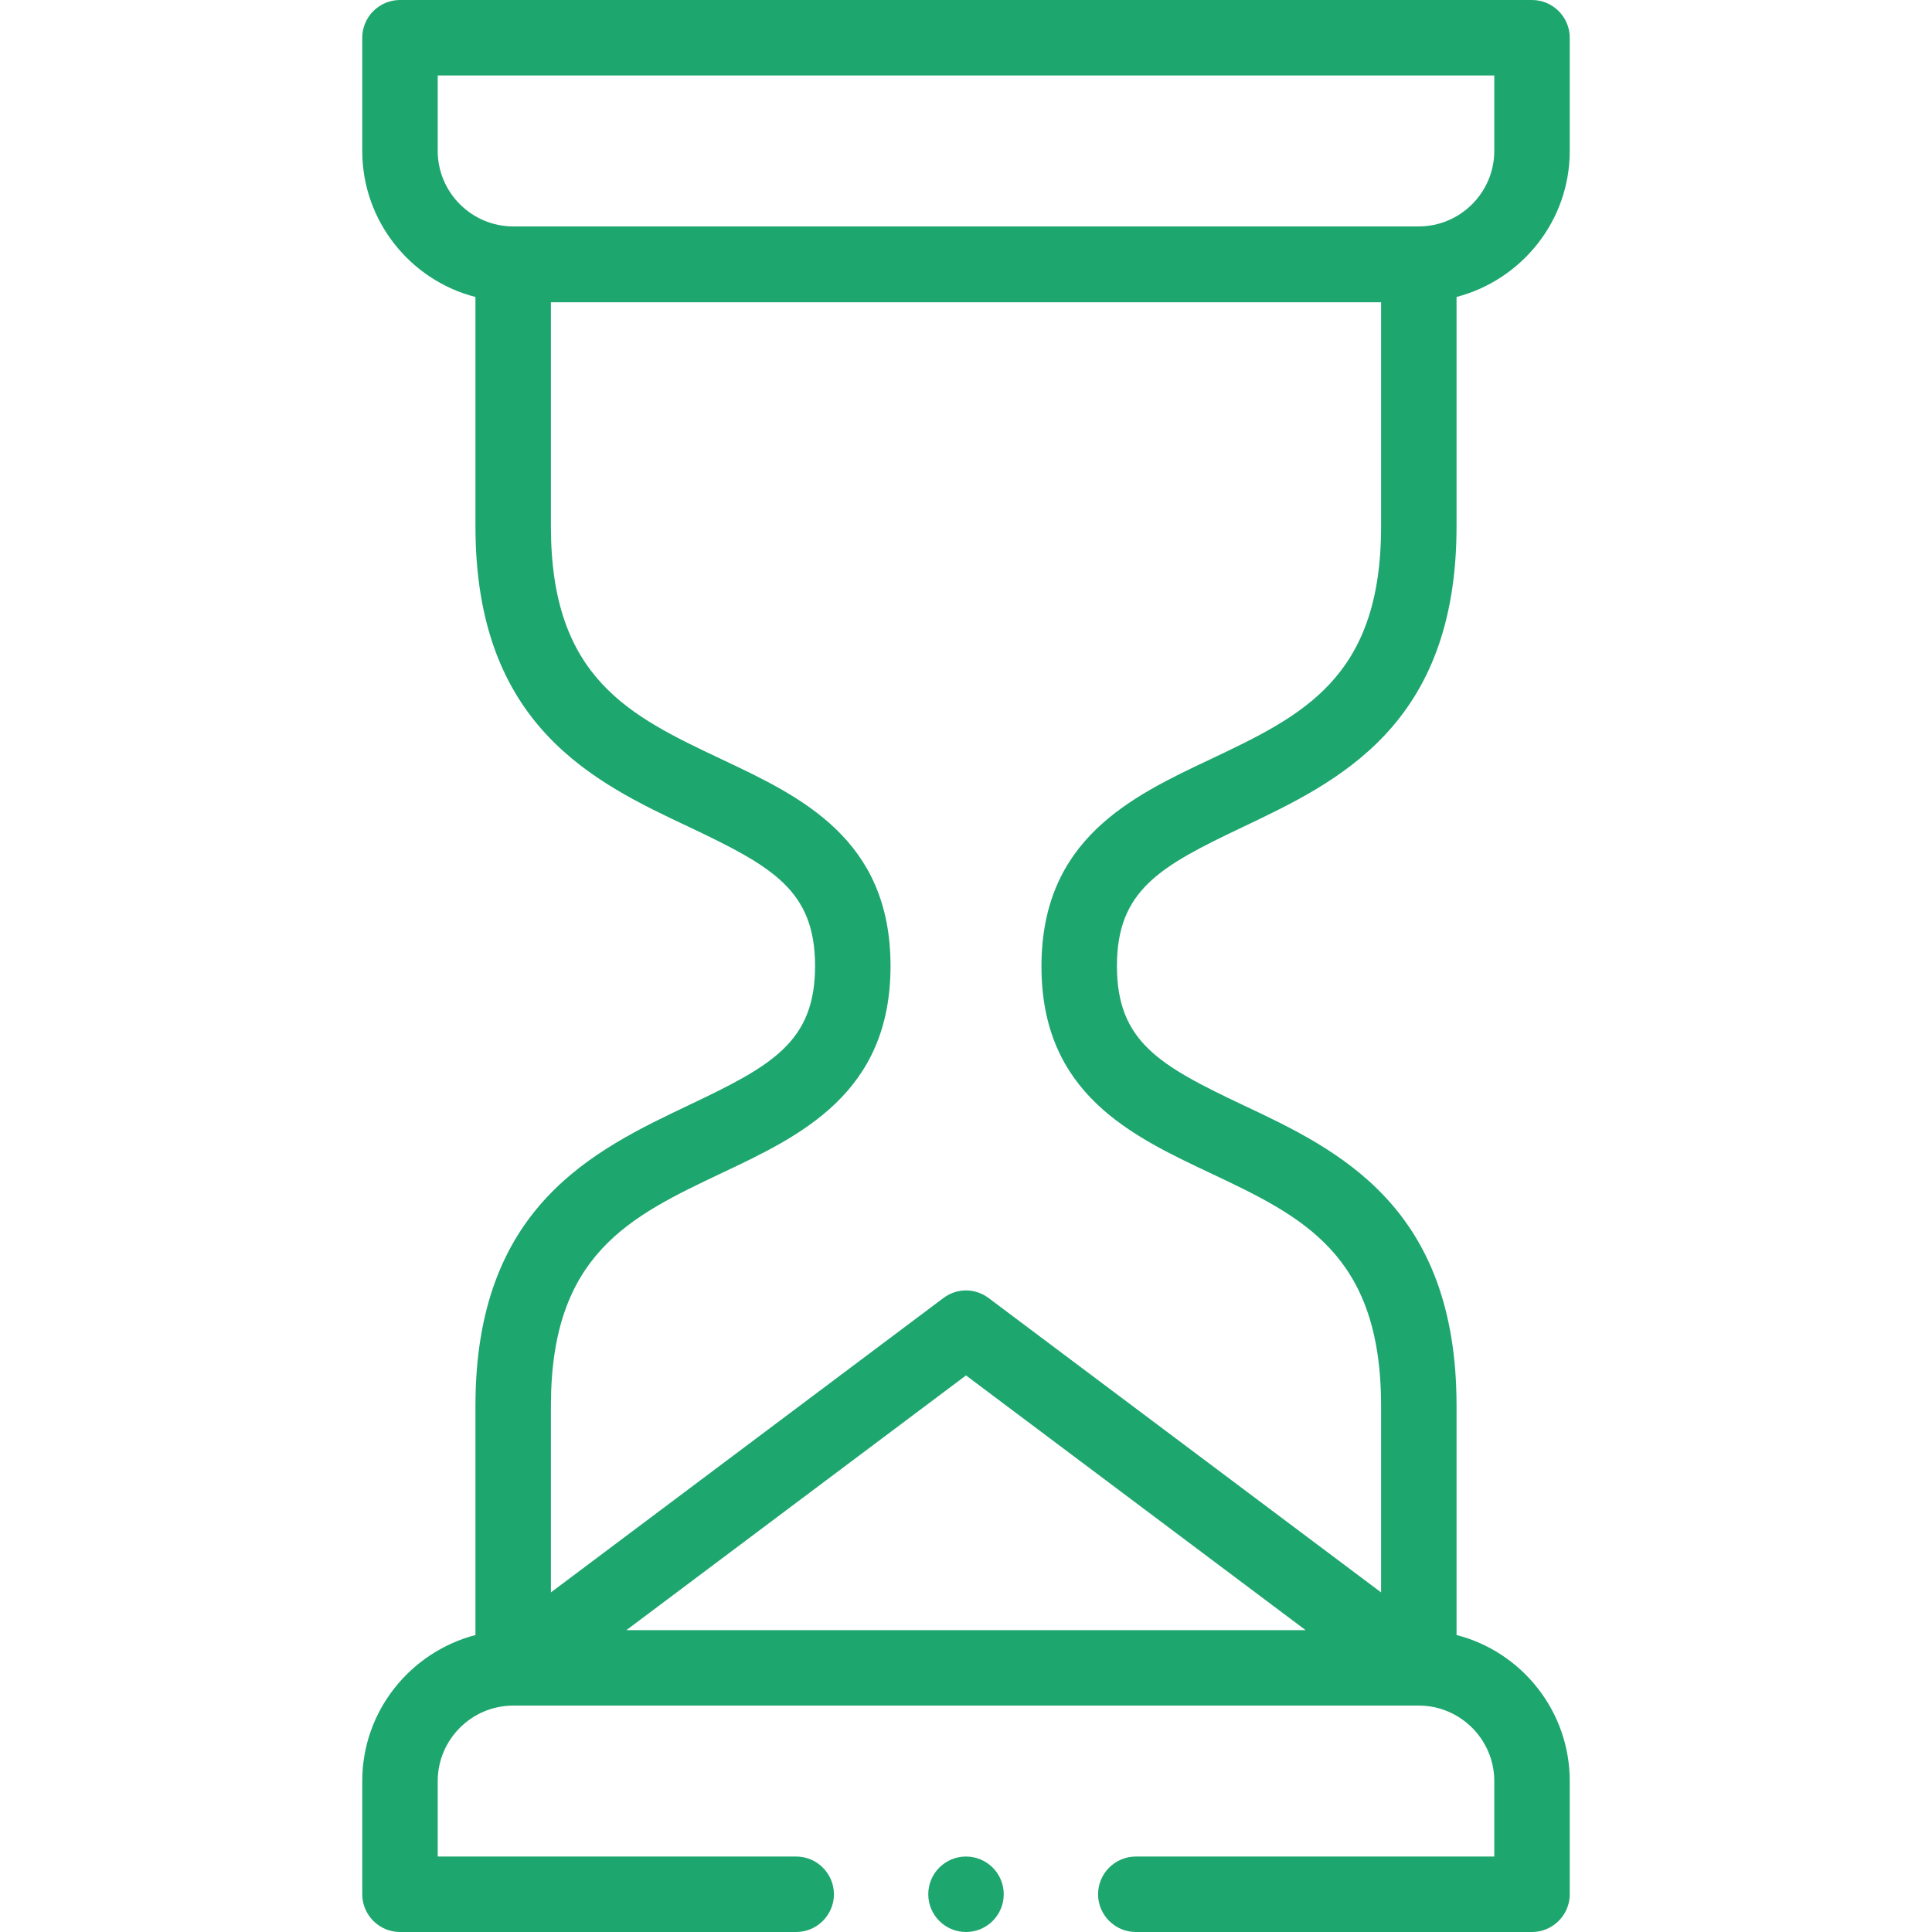
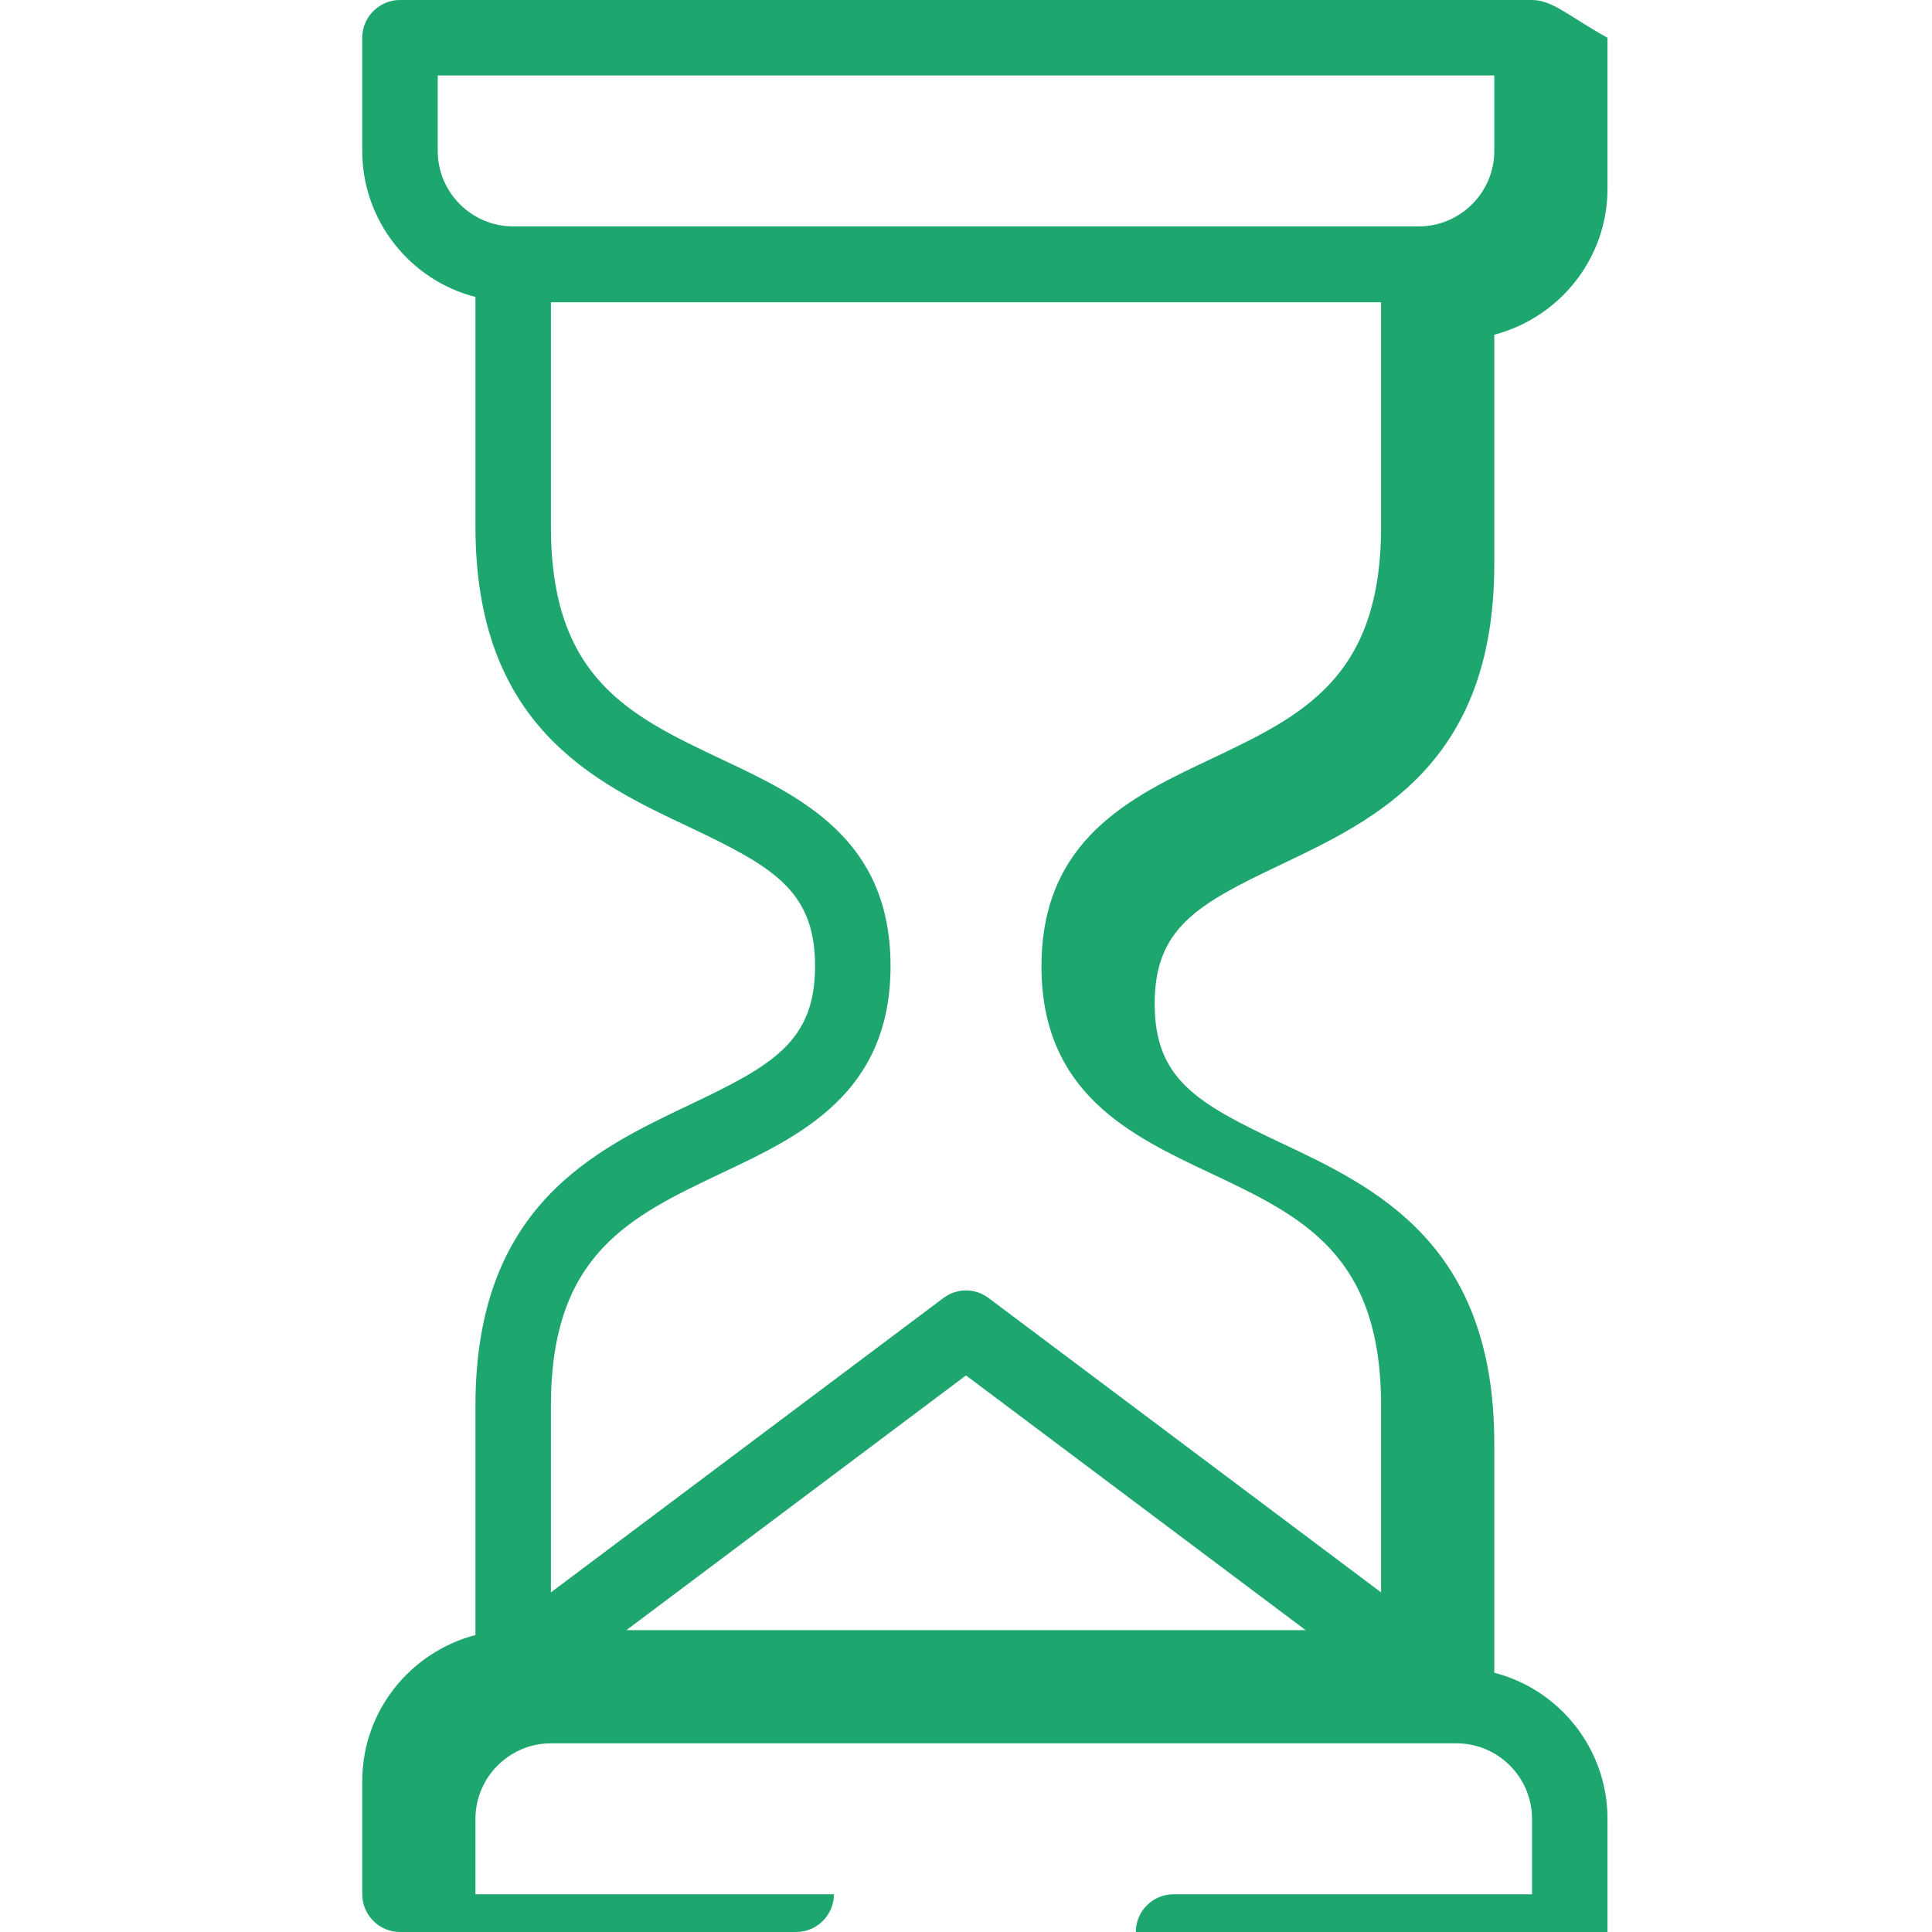
<svg xmlns="http://www.w3.org/2000/svg" id="Capa_1" version="1.1" viewBox="0 0 512 512">
  <defs>
    <style>
      .st0 {
        fill: #1ea66f;
      }
    </style>
  </defs>
-   <path class="st0" d="M182.7,292.8c-25.2,12-56.7,26.8-56.7,79.7v60.8c-17.2,4.5-30,20.1-30,38.7v30c0,5.5,4.5,10,10,10h105c5.5,0,10-4.5,10-10s-4.5-10-10-10h-95v-20c0-11,9-20,20-20h240c11,0,20,9,20,20v20h-95c-5.5,0-10,4.5-10,10s4.5,10,10,10h105c5.5,0,10-4.5,10-10v-30c0-18.6-12.8-34.3-30-38.7v-60.8c0-52.9-31.4-67.8-56.7-79.7-21.9-10.4-33.3-16.7-33.3-36.8s11.4-26.4,33.3-36.8c25.2-12,56.7-26.8,56.7-79.7v-60.8c17.2-4.5,30-20.1,30-38.7V10C416,4.5,411.5,0,406,0H106C100.5,0,96,4.5,96,10v30c0,18.6,12.8,34.3,30,38.7v60.8c0,52.9,31.4,67.8,56.7,79.7,21.9,10.4,33.3,16.7,33.3,36.8s-11.4,26.4-33.3,36.8ZM166,432l90-67.5,90,67.5h-180ZM116,40v-20h280v20c0,11-9,20-20,20h-240c-11,0-20-9-20-20ZM191.2,201.2c-24.3-11.5-45.2-21.4-45.2-61.6v-59.5h220v59.5c0,40.2-21,50.1-45.2,61.6-21,9.9-44.8,21.2-44.8,54.9s23.8,44.9,44.8,54.8c24.3,11.5,45.2,21.4,45.2,61.6v49.5l-104-78c-3.6-2.7-8.4-2.7-12,0l-104,78v-49.5c0-40.2,21-50.1,45.2-61.6,21-9.9,44.8-21.2,44.8-54.9s-23.8-44.9-44.8-54.8h0Z" />
-   <circle class="st0" cx="256" cy="502" r="10" />
+   <path class="st0" d="M182.7,292.8c-25.2,12-56.7,26.8-56.7,79.7v60.8c-17.2,4.5-30,20.1-30,38.7v30c0,5.5,4.5,10,10,10h105c5.5,0,10-4.5,10-10h-95v-20c0-11,9-20,20-20h240c11,0,20,9,20,20v20h-95c-5.5,0-10,4.5-10,10s4.5,10,10,10h105c5.5,0,10-4.5,10-10v-30c0-18.6-12.8-34.3-30-38.7v-60.8c0-52.9-31.4-67.8-56.7-79.7-21.9-10.4-33.3-16.7-33.3-36.8s11.4-26.4,33.3-36.8c25.2-12,56.7-26.8,56.7-79.7v-60.8c17.2-4.5,30-20.1,30-38.7V10C416,4.5,411.5,0,406,0H106C100.5,0,96,4.5,96,10v30c0,18.6,12.8,34.3,30,38.7v60.8c0,52.9,31.4,67.8,56.7,79.7,21.9,10.4,33.3,16.7,33.3,36.8s-11.4,26.4-33.3,36.8ZM166,432l90-67.5,90,67.5h-180ZM116,40v-20h280v20c0,11-9,20-20,20h-240c-11,0-20-9-20-20ZM191.2,201.2c-24.3-11.5-45.2-21.4-45.2-61.6v-59.5h220v59.5c0,40.2-21,50.1-45.2,61.6-21,9.9-44.8,21.2-44.8,54.9s23.8,44.9,44.8,54.8c24.3,11.5,45.2,21.4,45.2,61.6v49.5l-104-78c-3.6-2.7-8.4-2.7-12,0l-104,78v-49.5c0-40.2,21-50.1,45.2-61.6,21-9.9,44.8-21.2,44.8-54.9s-23.8-44.9-44.8-54.8h0Z" />
</svg>